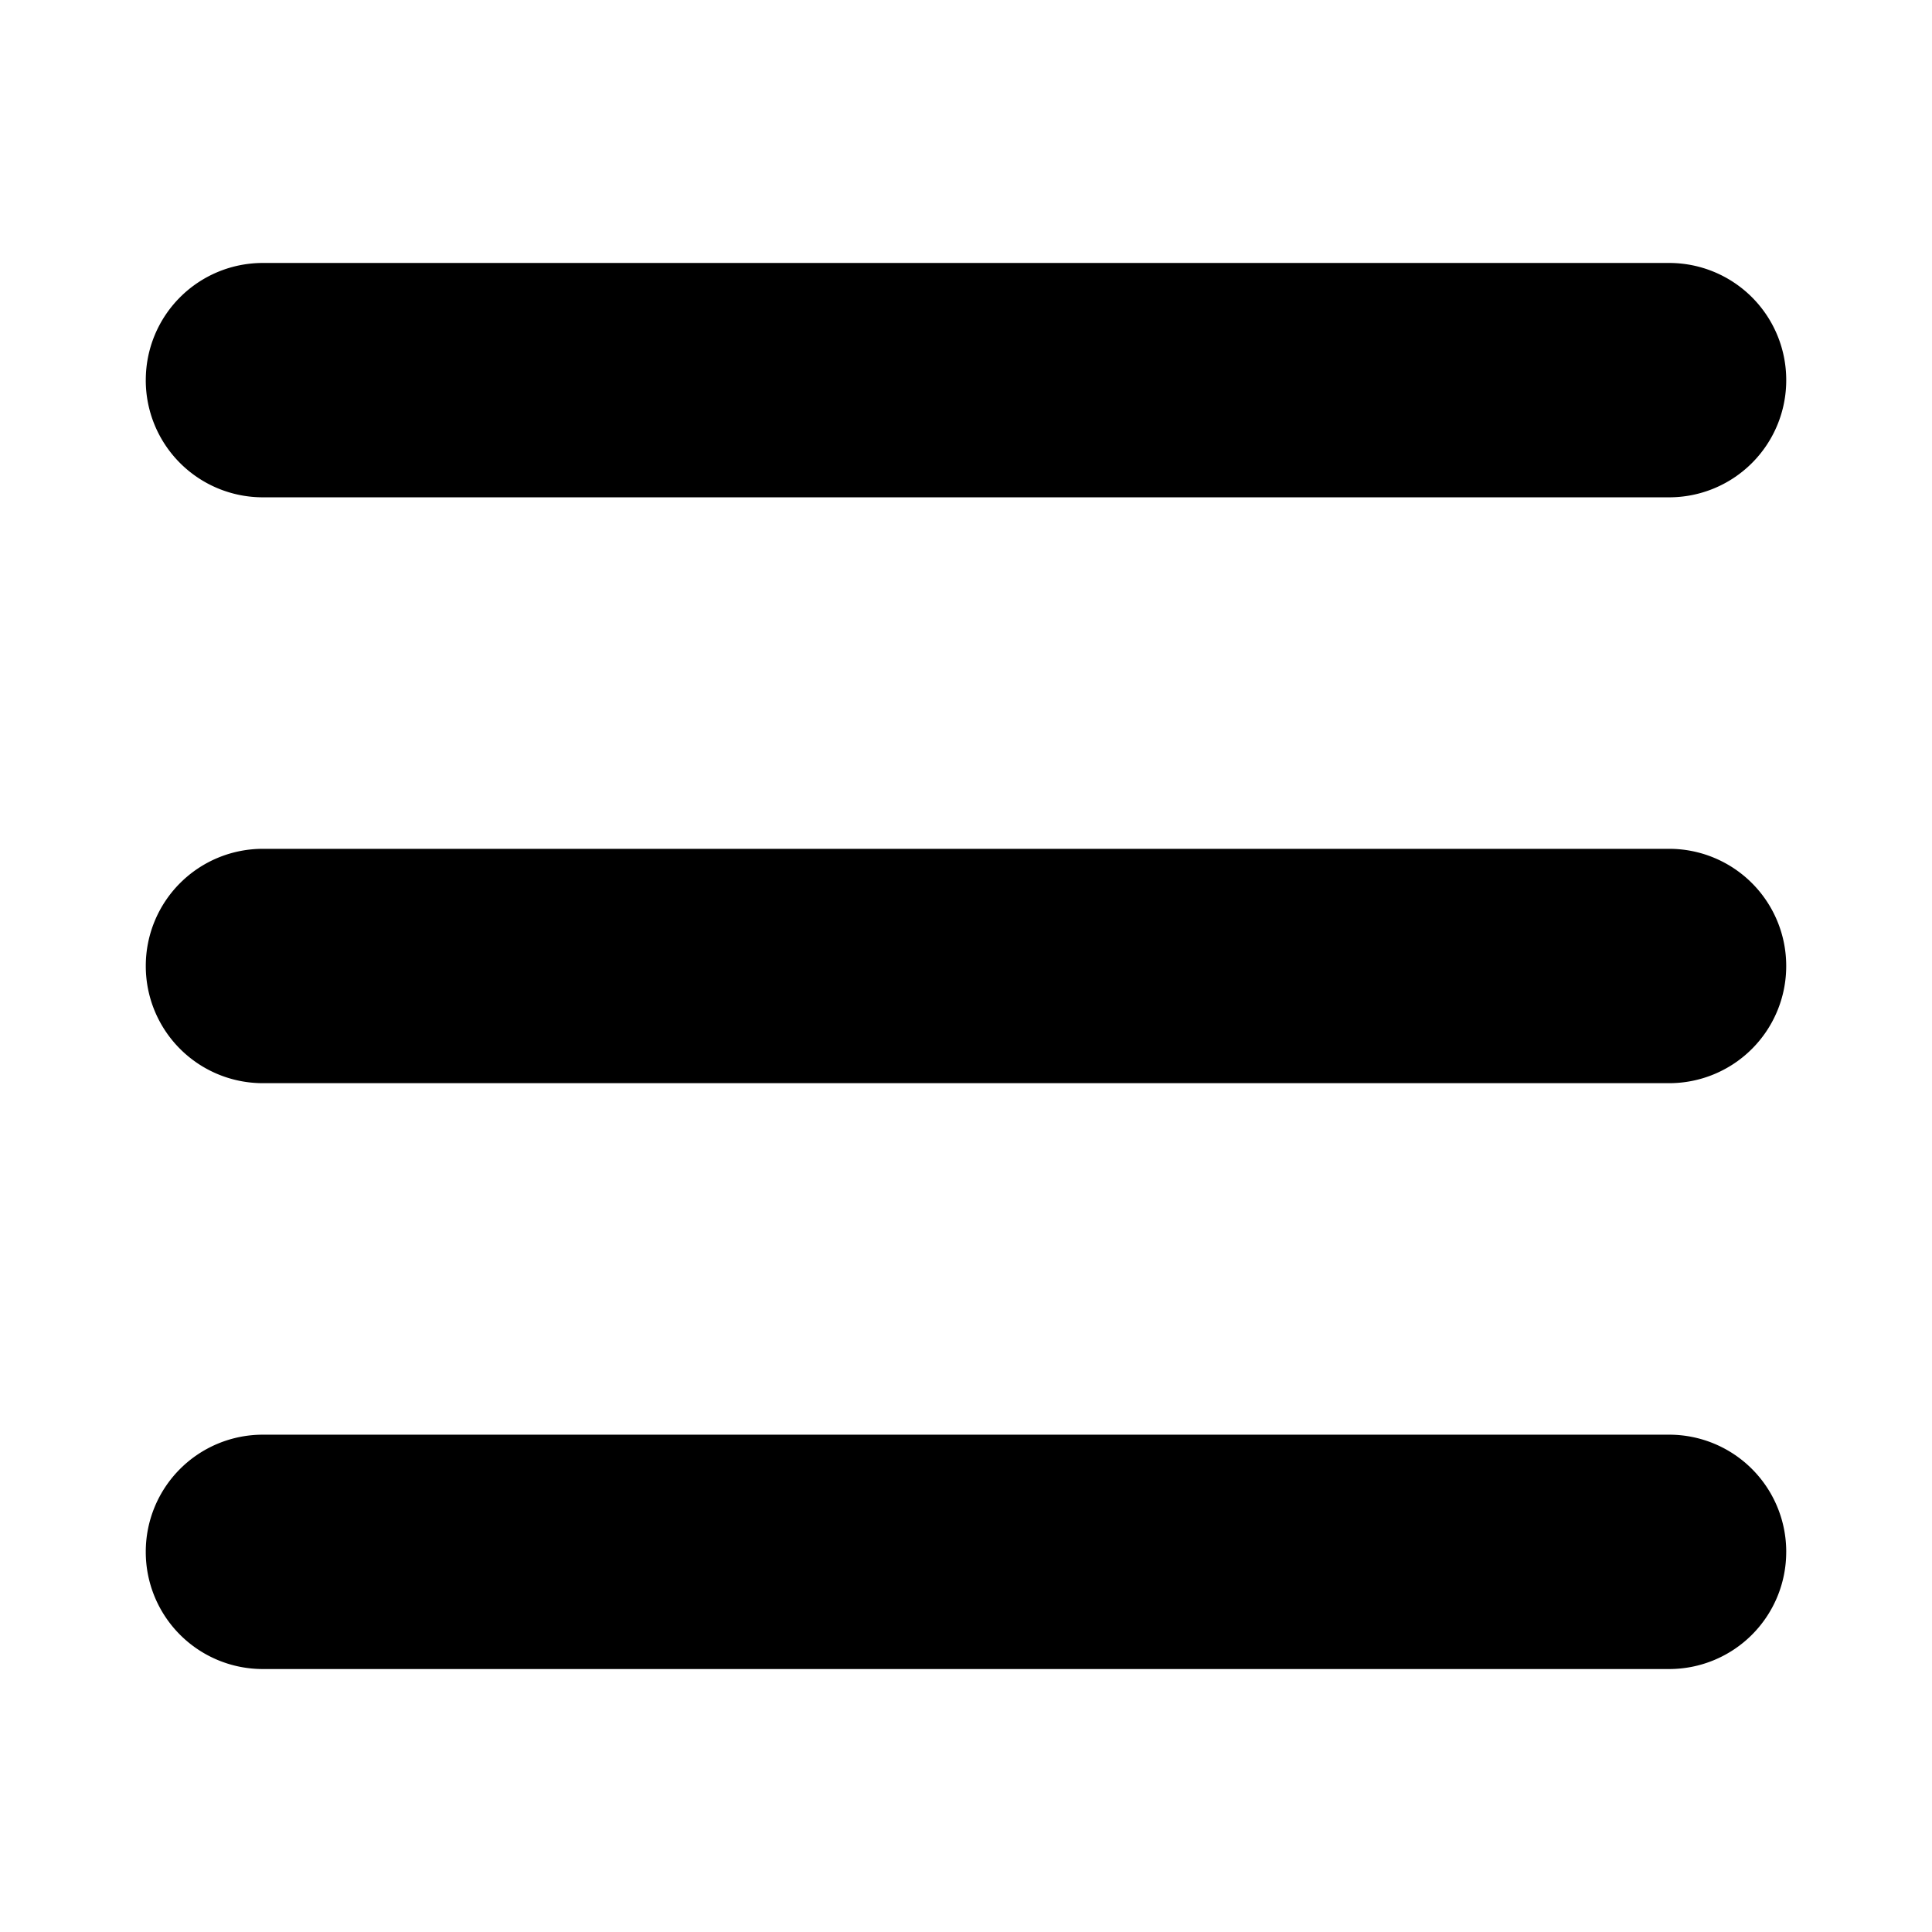
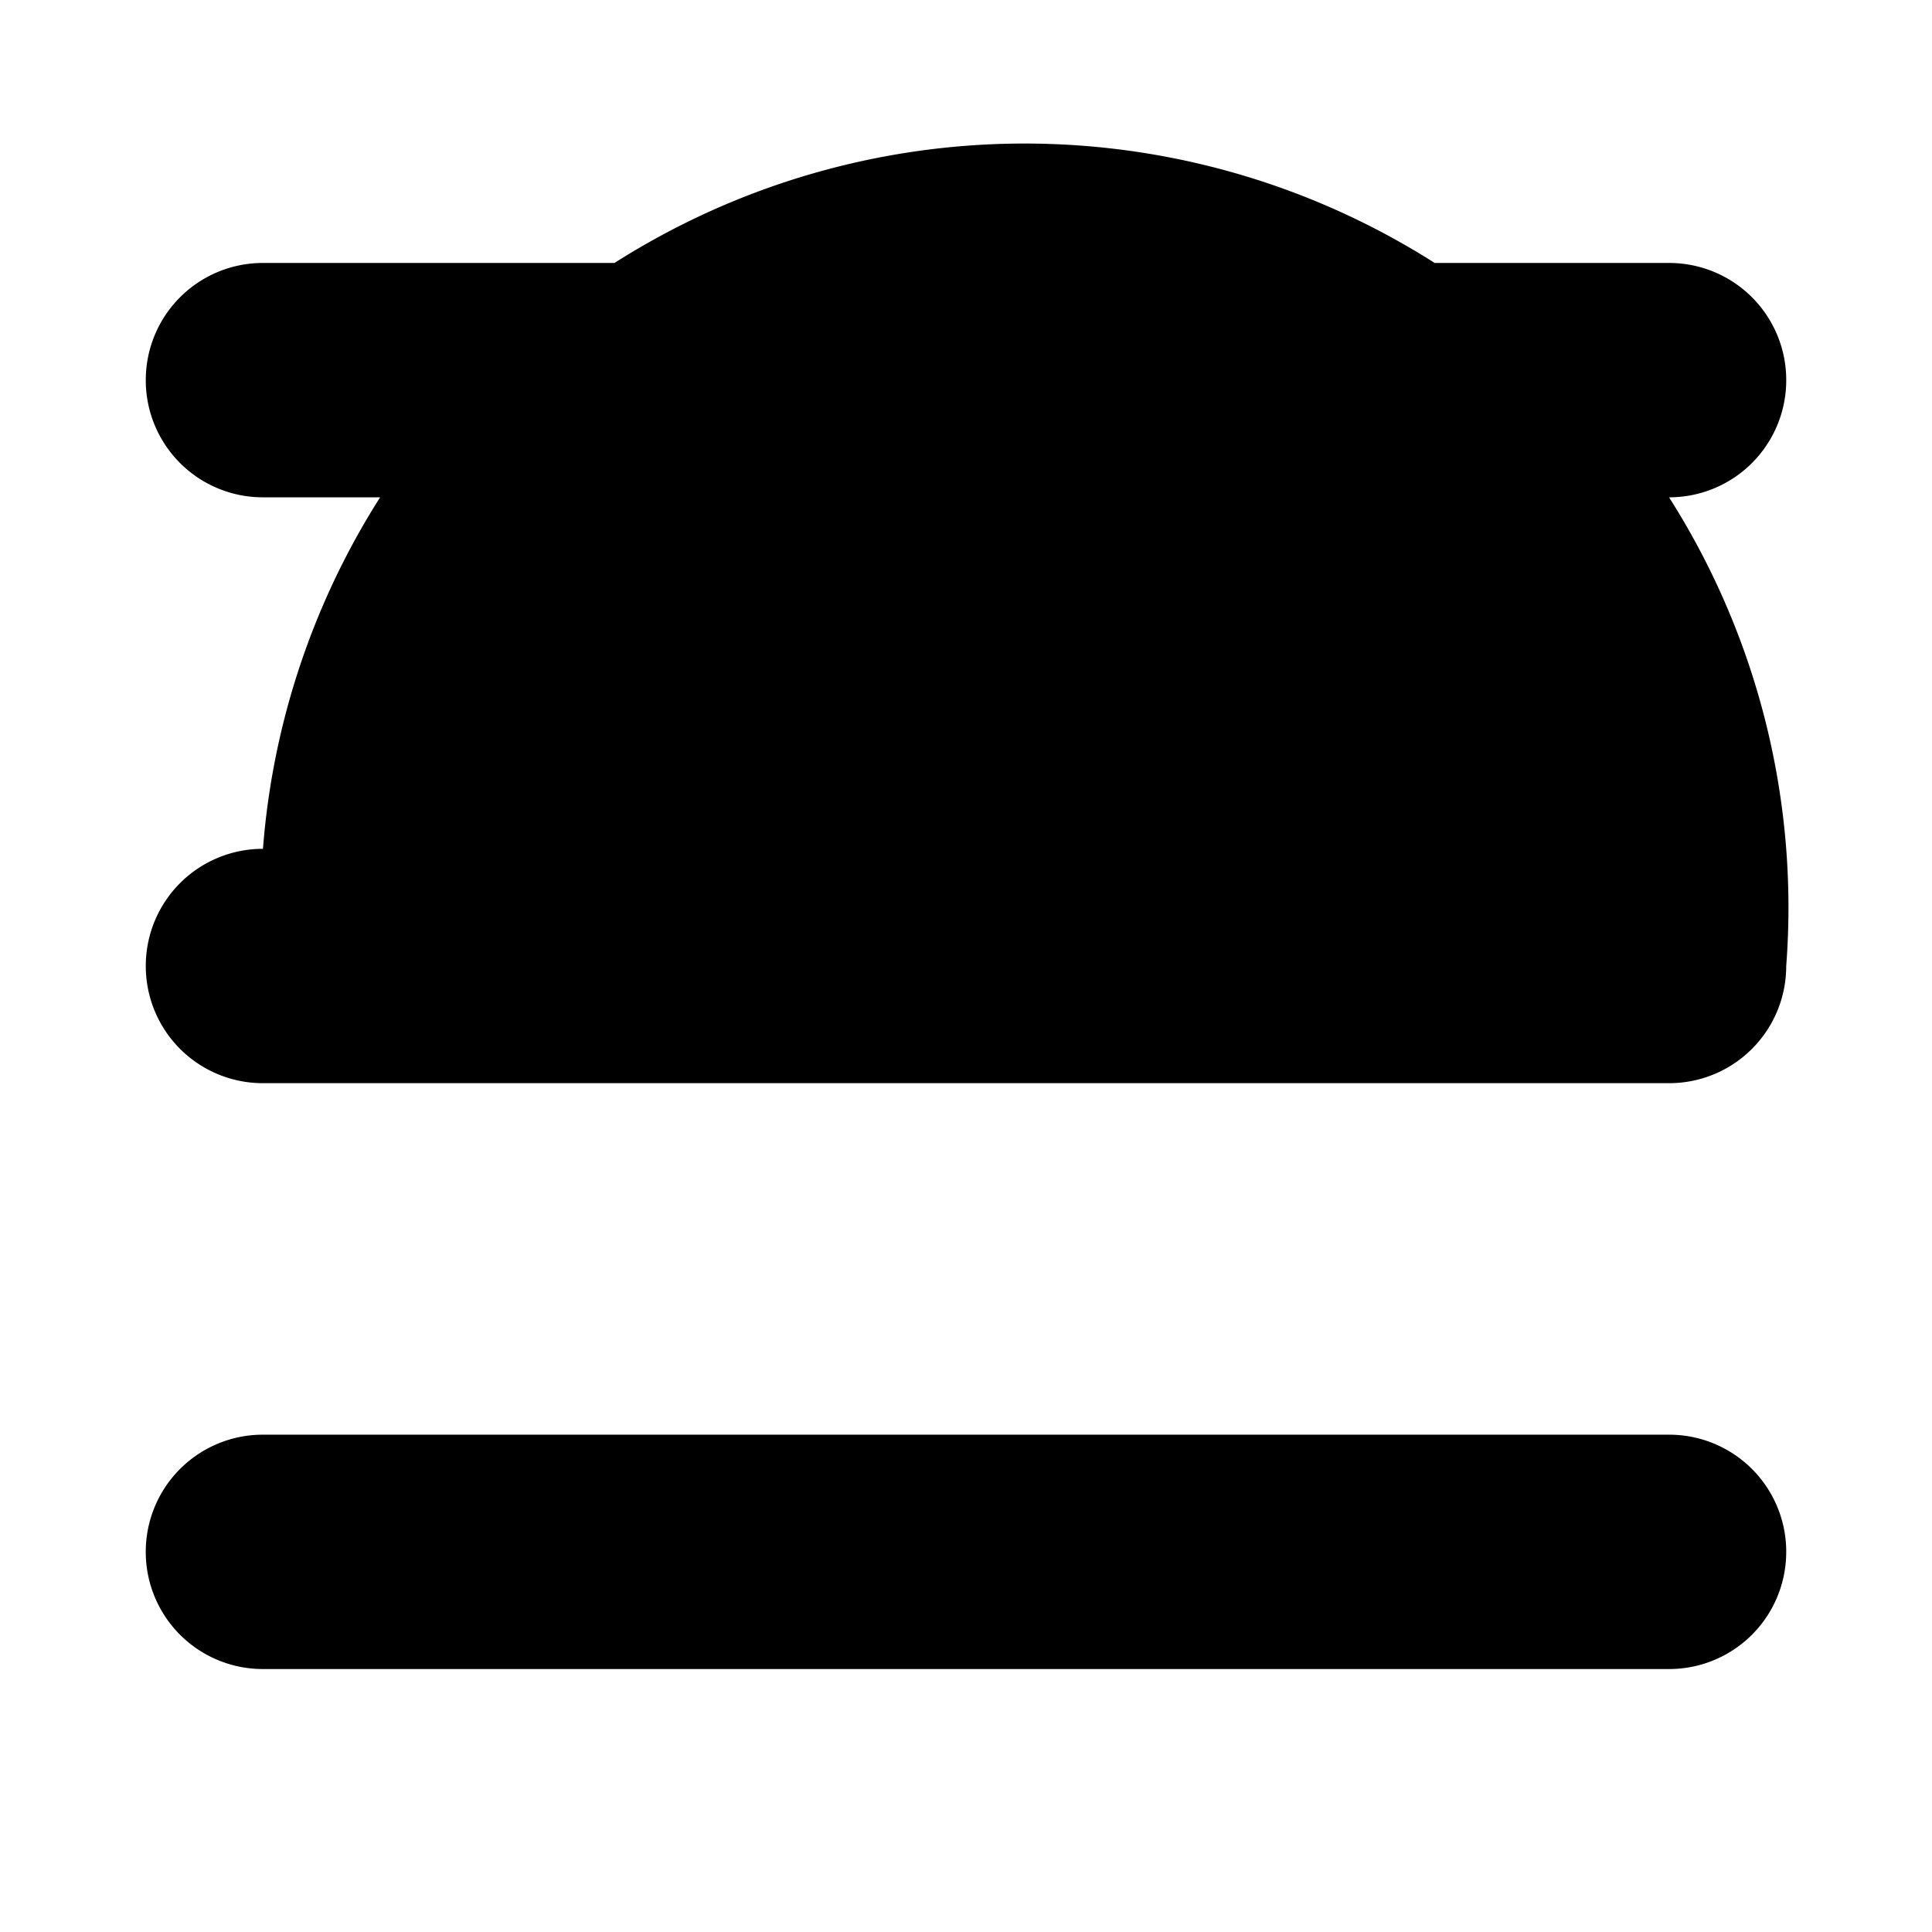
<svg xmlns="http://www.w3.org/2000/svg" version="1.1" id="svg1" width="100" height="100">
-   <path d="M7.546 19.676a6.058 6.058 0 0 1 6.065-6.065H86.39a6.058 6.058 0 0 1 6.065 6.065 6.058 6.058 0 0 1-6.065 6.065H13.61a6.058 6.058 0 0 1-6.065-6.065zm0 30.324a6.058 6.058 0 0 1 6.065-6.065H86.39A6.058 6.058 0 0 1 92.454 50a6.058 6.058 0 0 1-6.065 6.065H13.61A6.058 6.058 0 0 1 7.546 50Zm84.908 30.324a6.058 6.058 0 0 1-6.065 6.065H13.61a6.058 6.058 0 0 1-6.065-6.065 6.058 6.058 0 0 1 6.065-6.065H86.39a6.058 6.058 0 0 1 6.065 6.065z" id="path1" style="stroke-width:.19px" />
+   <path d="M7.546 19.676a6.058 6.058 0 0 1 6.065-6.065H86.39a6.058 6.058 0 0 1 6.065 6.065 6.058 6.058 0 0 1-6.065 6.065H13.61a6.058 6.058 0 0 1-6.065-6.065zm0 30.324a6.058 6.058 0 0 1 6.065-6.065A6.058 6.058 0 0 1 92.454 50a6.058 6.058 0 0 1-6.065 6.065H13.61A6.058 6.058 0 0 1 7.546 50Zm84.908 30.324a6.058 6.058 0 0 1-6.065 6.065H13.61a6.058 6.058 0 0 1-6.065-6.065 6.058 6.058 0 0 1 6.065-6.065H86.39a6.058 6.058 0 0 1 6.065 6.065z" id="path1" style="stroke-width:.19px" />
</svg>